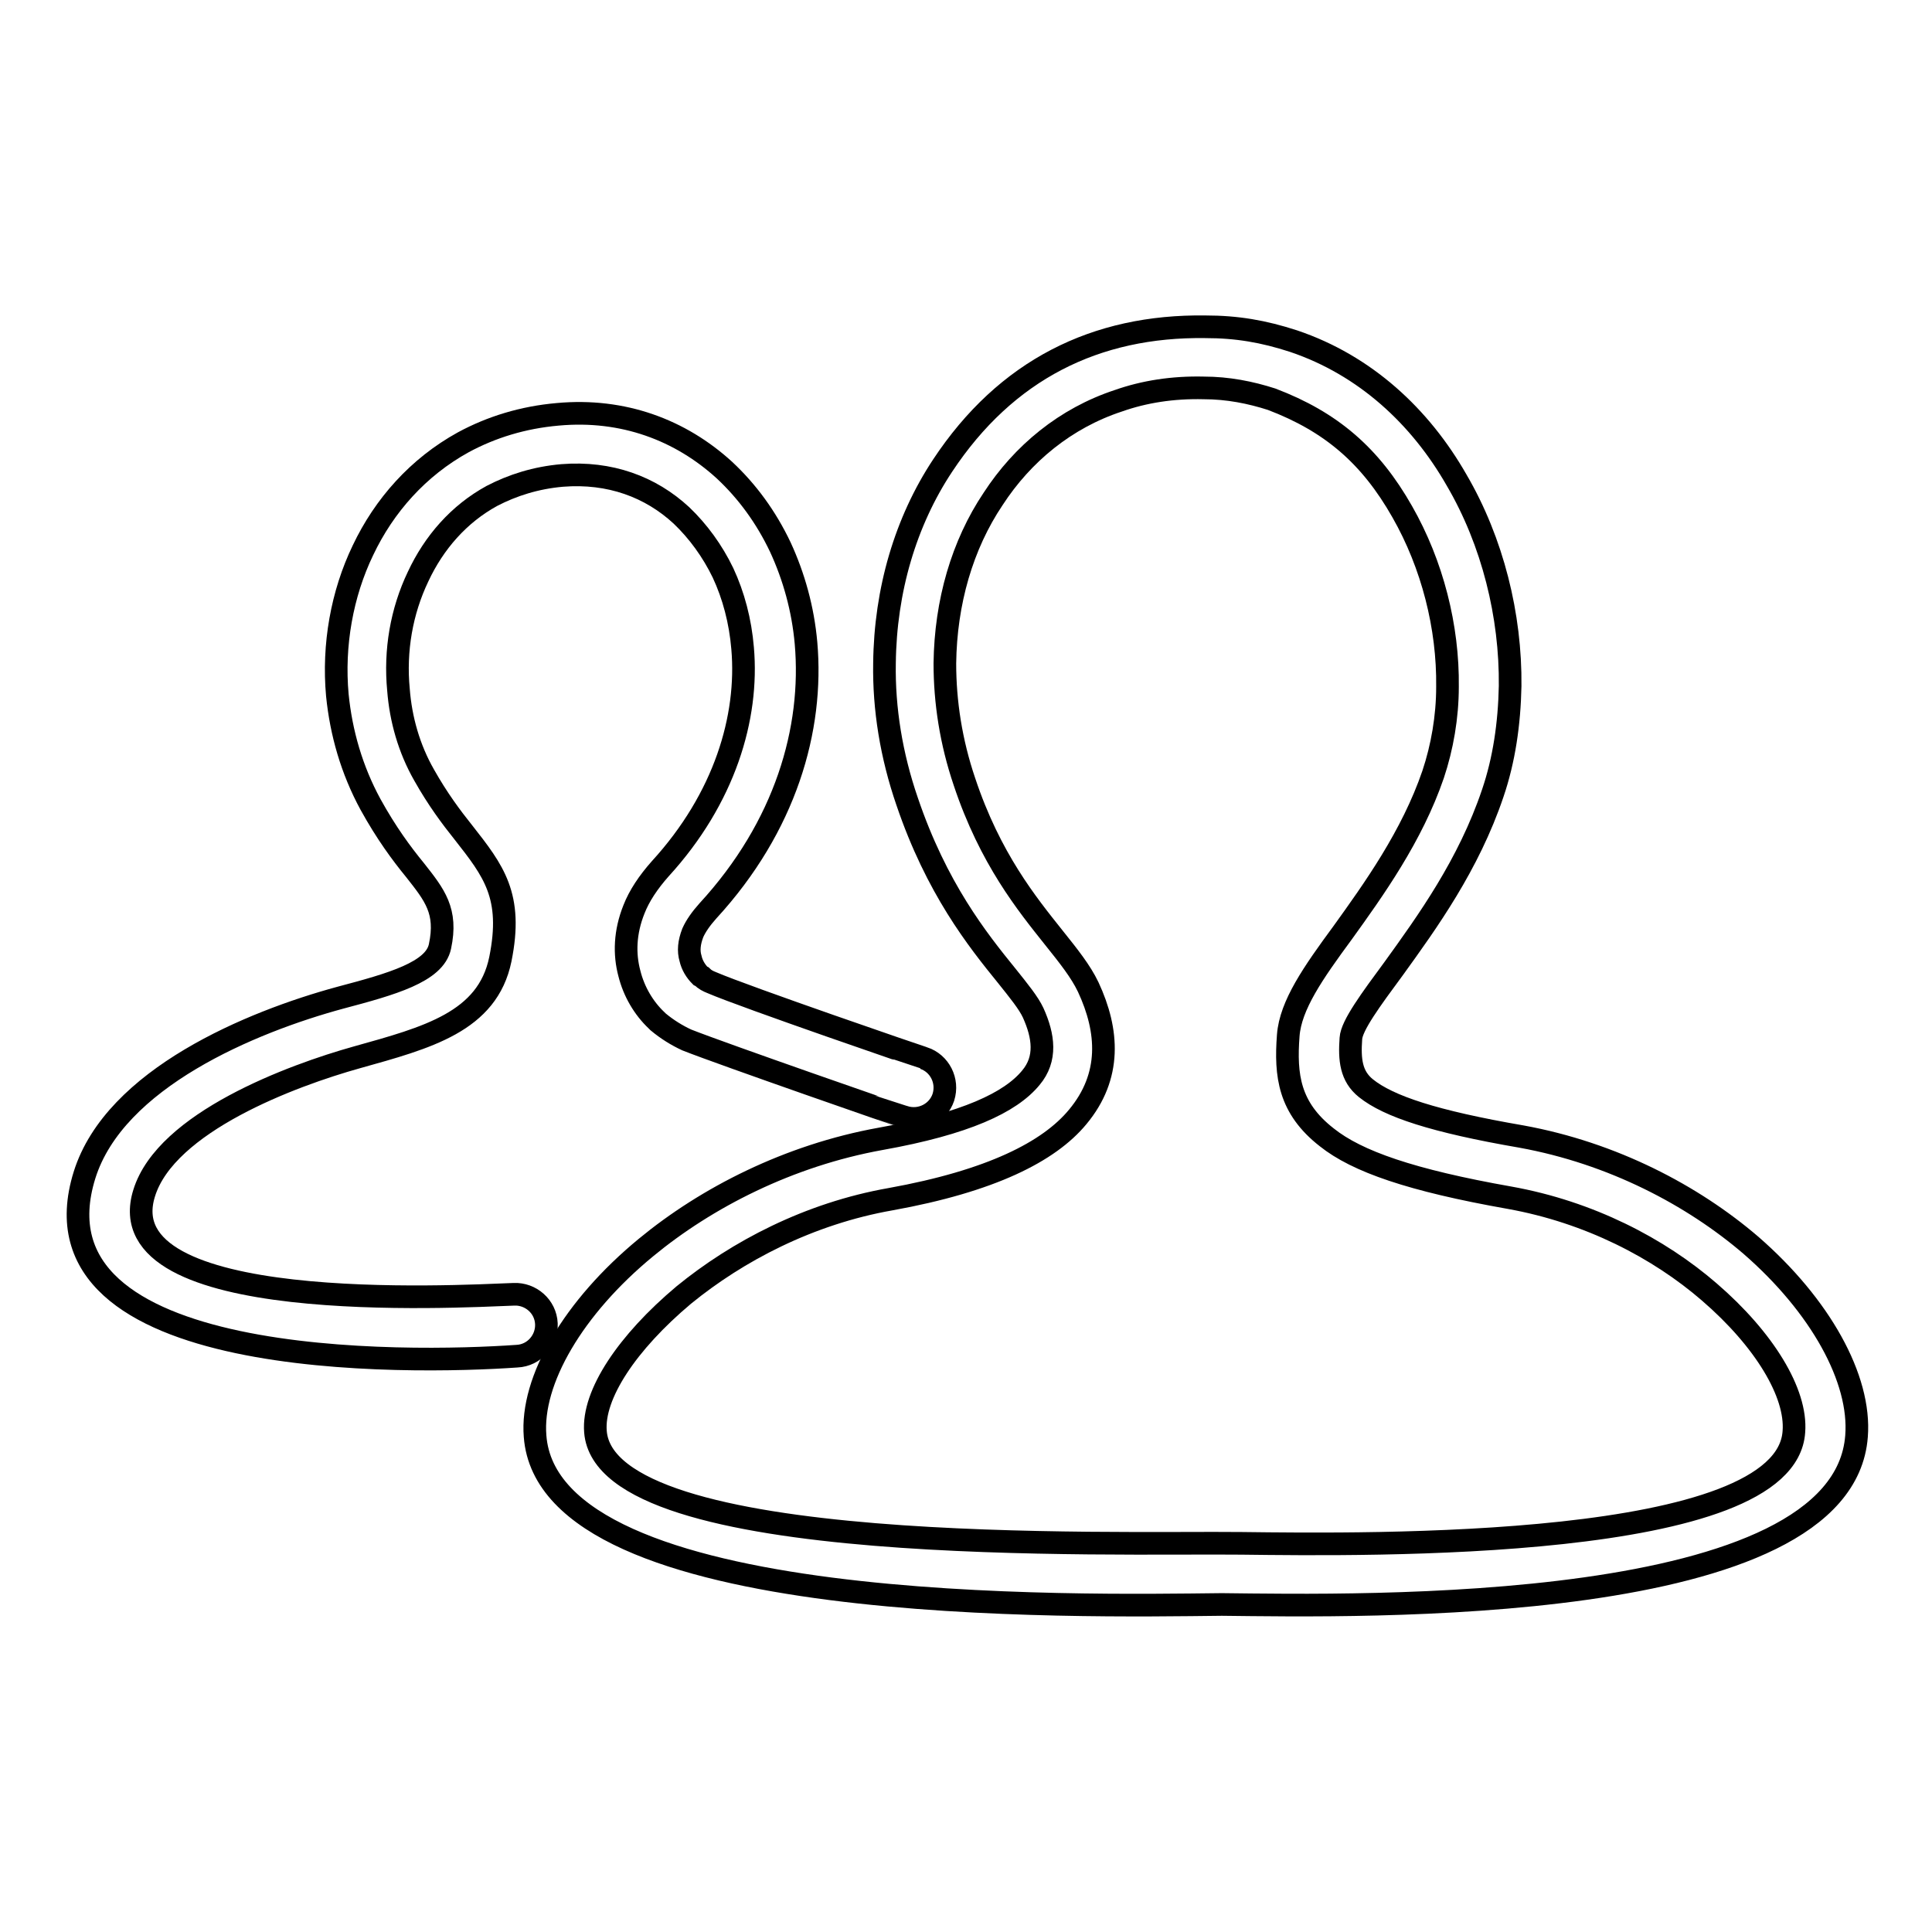
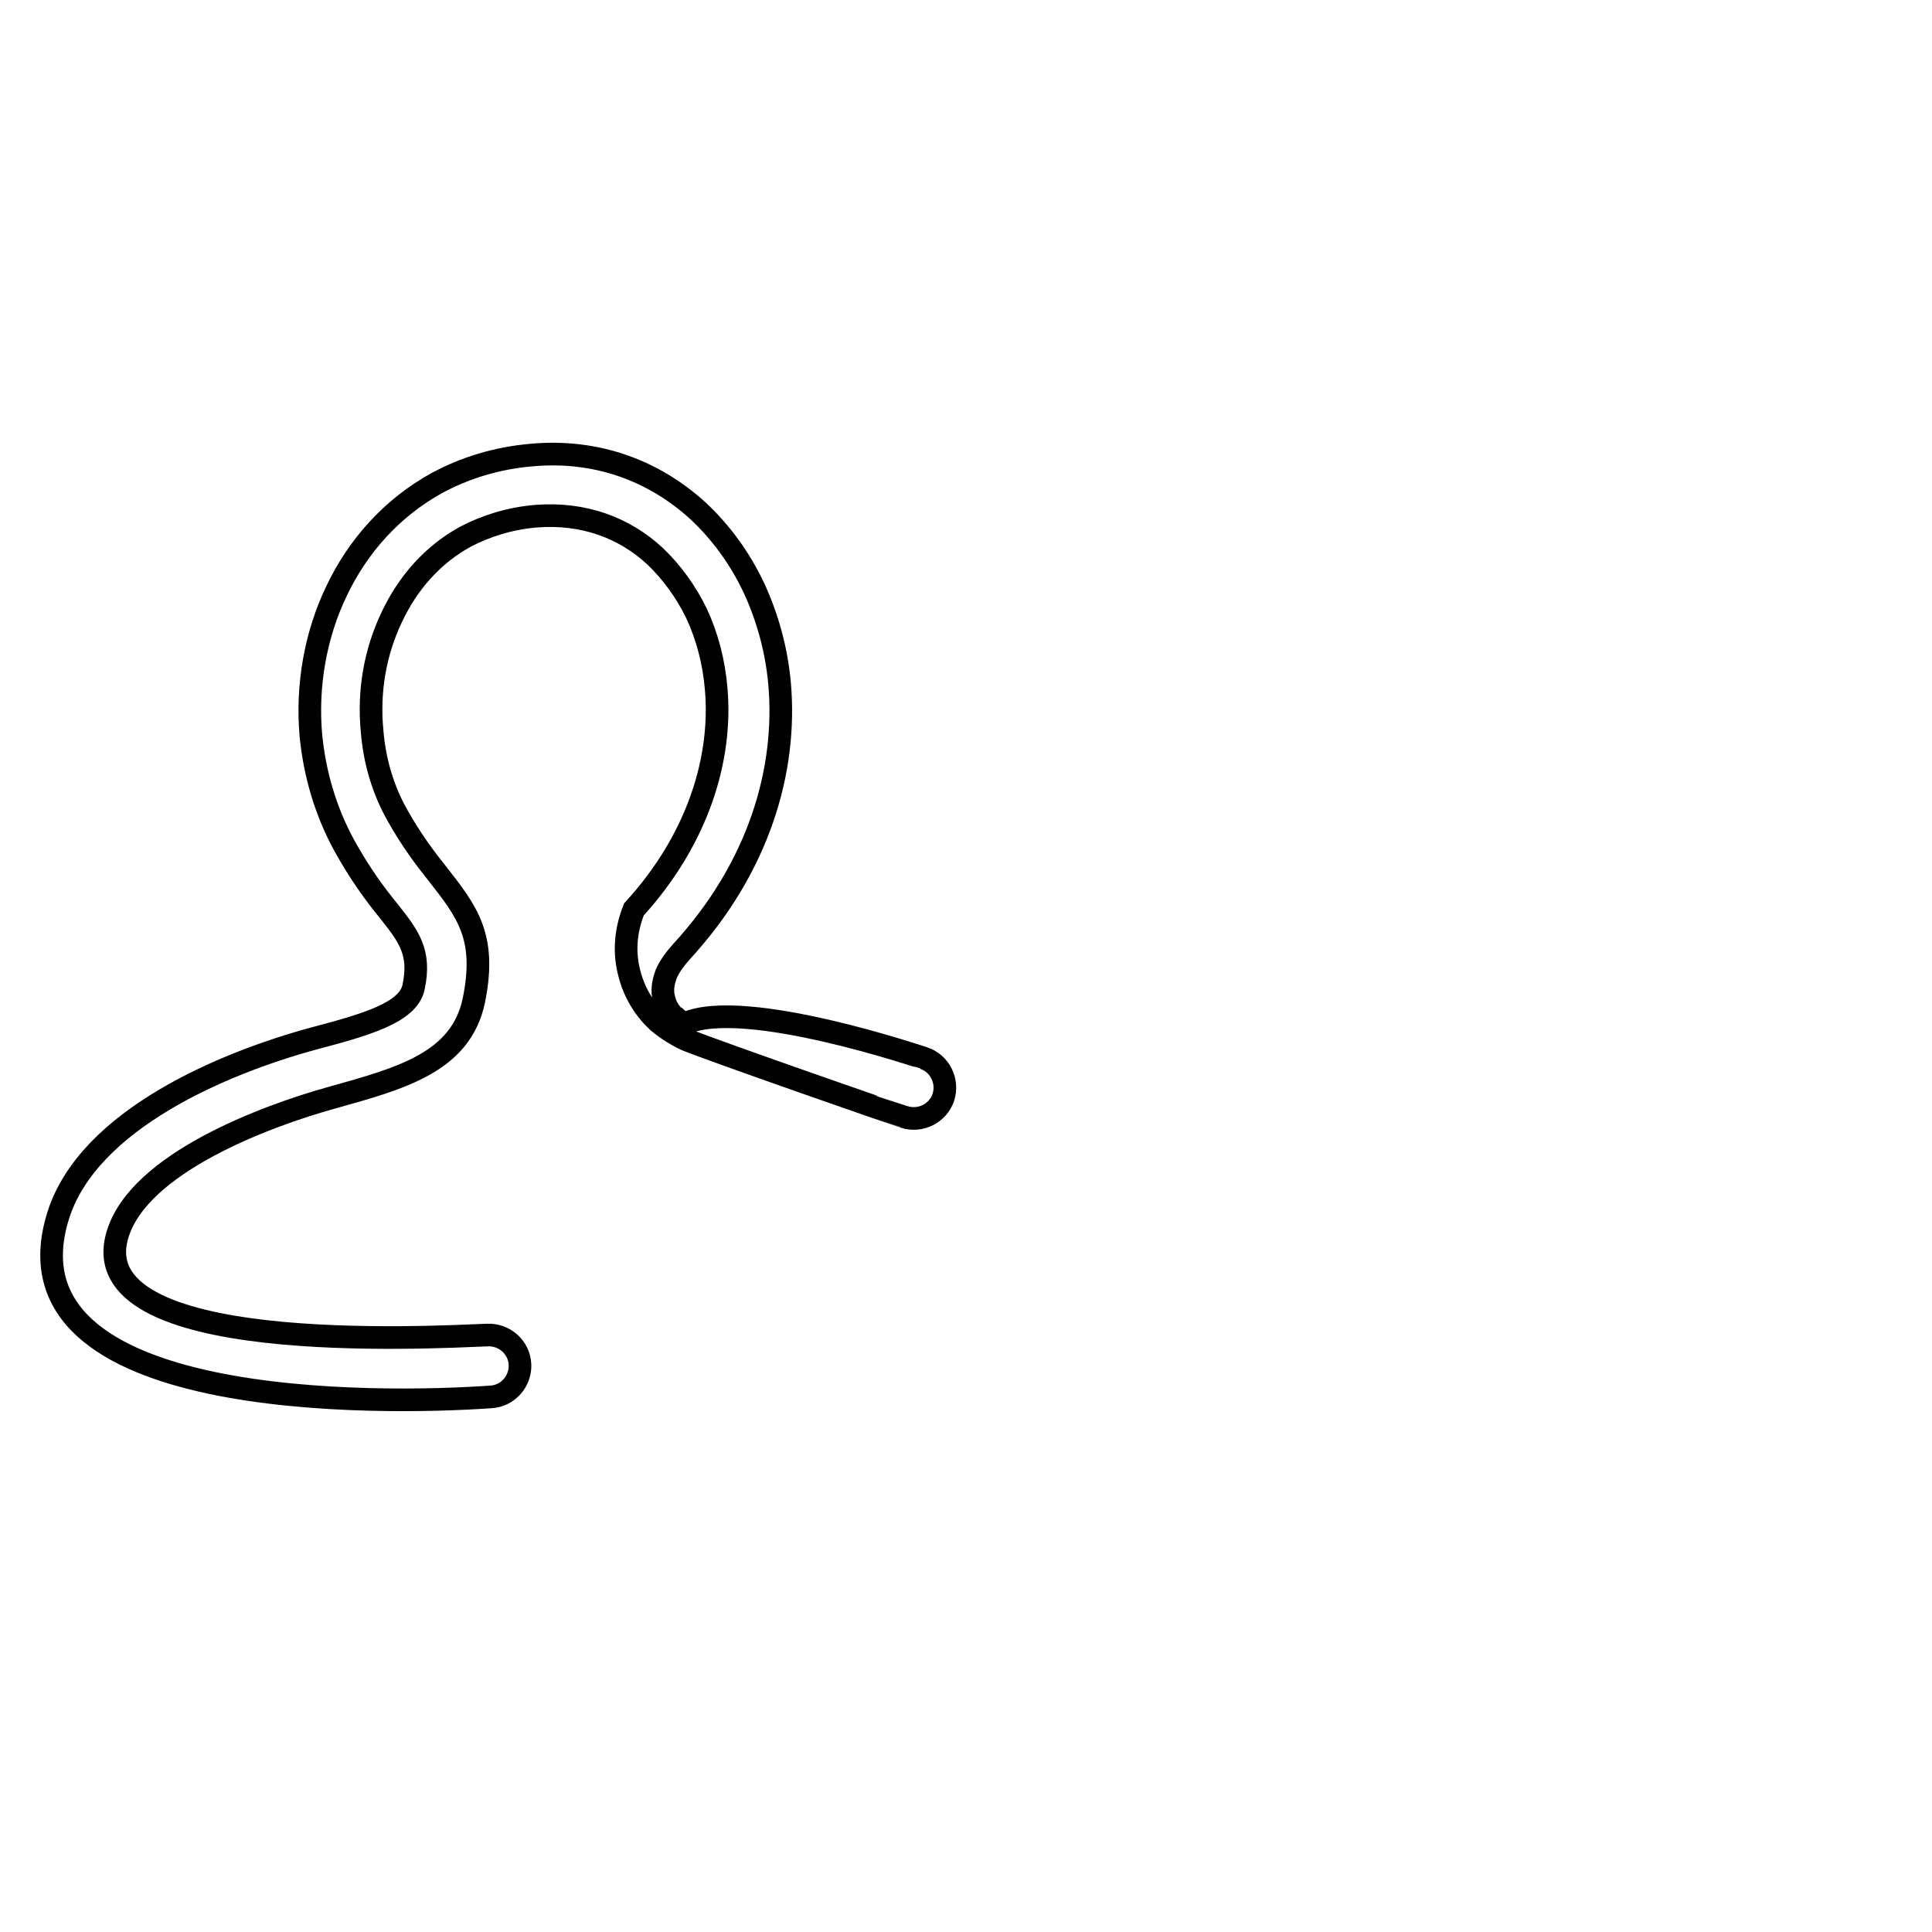
<svg xmlns="http://www.w3.org/2000/svg" version="1.1" x="0px" y="0px" viewBox="0 0 256 256" enable-background="new 0 0 256 256" xml:space="preserve">
  <g>
    <g>
-       <path stroke-width="3" fill-opacity="0" stroke="#000000" d="M246,190.3c0.6-7.6-4.8-17.3-14-25.3c-7.7-6.6-18.3-12.2-30.4-14.4c-11.6-2-17.6-4-20.6-6.4c-2-1.6-2.2-3.8-2-6.6c0.1-1.7,2.6-5.1,5.7-9.3c4.4-6.1,9.9-13.7,13.1-23.2l0,0c1.5-4.4,2.2-9.2,2.3-14.2c0.1-9.3-2.3-19.1-7.1-27.3l0,0l0,0c-4.8-8.4-12.1-15.2-21.6-18.4c-4-1.3-7.5-1.9-11.7-1.9c-14.5-0.2-26.4,5.7-34.8,18.4c-4.9,7.4-7.6,16.5-7.7,26.2c-0.1,6,0.9,12.2,3,18.3c3.9,11.5,9.3,18.3,13.2,23.1c1.6,2,2.9,3.6,3.5,4.9c1.4,3.1,1.8,6.1-0.3,8.6c-2.7,3.3-8.7,6.1-19.9,8.1c-12.2,2.2-23.1,7.8-31.1,14.4c-9.6,7.9-15.3,17.6-14.7,25c1.8,24,72.3,22.5,91,22.3C180.2,212.8,244.2,214.2,246,190.3L246,190.3z M164.5,204.5c-16.8-0.2-84.3,2-85.6-14.8c-0.4-4.9,4.2-11.8,11.7-18.1c7.1-5.8,16.6-10.8,27.4-12.7c13.3-2.4,21-6.3,24.8-10.9c4.5-5.4,4.1-11.4,1.4-17.2c-1-2.1-2.6-4.1-4.6-6.6c-3.5-4.4-8.4-10.4-11.8-20.6c-1.8-5.3-2.6-10.6-2.6-15.7c0.1-8.1,2.3-15.7,6.4-21.8c3.9-6,9.6-10.7,16.6-13l0,0c3.4-1.2,7.2-1.8,11.3-1.7c3.2,0,6.2,0.6,9,1.5c7.9,3,13.1,7.5,17.3,14.9l0,0c4,7,6.1,15.3,6,23.2c0,4-0.7,8-1.9,11.6l0,0v0c-2.8,8.2-7.9,15.3-12,21c-3.9,5.3-6.9,9.6-7.2,13.6c-0.4,5.3,0.1,9.6,5.1,13.5c4,3.2,11.2,5.7,24.2,8c10.6,1.9,19.8,6.7,26.5,12.5c7.3,6.3,11.6,13.4,11.2,18.5C236.7,205.5,181.3,204.7,164.5,204.5z" />
-       <path stroke-width="3" fill-opacity="0" stroke="#000000" d="M122.4,140.2c2.1,0.7,3.3,3,2.6,5.2c-0.7,2.1-3,3.3-5.2,2.6c-0.1,0-24-8.3-28.8-10.2c-1.3-0.6-2.6-1.4-3.8-2.4c-0.1-0.1-0.2-0.2-0.2-0.2c-1.7-1.6-3-3.8-3.6-6.2c-0.7-2.6-0.6-5.5,0.6-8.5c0.7-1.8,1.9-3.6,3.5-5.4c8.5-9.3,11.7-20,10.9-29.2c-0.3-3.6-1.2-7-2.6-10c-1.4-2.9-3.3-5.5-5.5-7.6c-4.1-3.8-9.5-5.8-15.8-5.3c-3.5,0.3-6.6,1.3-9.3,2.7c-4.4,2.4-7.7,6.2-9.8,10.7c-2.2,4.6-3.1,9.8-2.6,15c0.3,3.9,1.4,7.8,3.4,11.3c1.8,3.2,3.6,5.6,5.2,7.6c4,5.1,6.6,8.4,4.9,16.8c-1.7,8.3-9.7,10.4-19,13c-8.6,2.4-25.3,8.6-28.2,18c-5.1,16.3,41.1,13.7,49,13.4c2.2-0.1,4.2,1.6,4.3,3.9c0.1,2.2-1.6,4.2-3.9,4.3c-14.2,1-65.4,2-57.3-24c4-12.8,22.1-20.3,33.9-23.5c6.8-1.8,12.5-3.4,13.2-6.8c1-4.7-0.7-6.8-3.3-10.1c-1.8-2.2-3.8-4.9-5.9-8.7c-2.5-4.6-3.9-9.5-4.4-14.5c-0.6-6.6,0.6-13.4,3.4-19.2c2.8-5.9,7.3-11,13.3-14.3c3.7-2,7.9-3.3,12.5-3.7c8.7-0.8,16.3,2.1,22.1,7.4c3,2.8,5.5,6.2,7.4,10.2c1.8,3.9,3,8.2,3.4,12.7c1,11.4-2.7,24.3-13,35.5c-0.9,1-1.6,2-2,2.9c-0.5,1.3-0.6,2.4-0.3,3.4c0.2,0.9,0.7,1.7,1.3,2.3l0.2,0.1c0.4,0.4,0.8,0.6,1.3,0.8C98.7,132.1,122.3,140.2,122.4,140.2z" />
+       <path stroke-width="3" fill-opacity="0" stroke="#000000" d="M122.4,140.2c2.1,0.7,3.3,3,2.6,5.2c-0.7,2.1-3,3.3-5.2,2.6c-0.1,0-24-8.3-28.8-10.2c-1.3-0.6-2.6-1.4-3.8-2.4c-0.1-0.1-0.2-0.2-0.2-0.2c-1.7-1.6-3-3.8-3.6-6.2c-0.7-2.6-0.6-5.5,0.6-8.5c8.5-9.3,11.7-20,10.9-29.2c-0.3-3.6-1.2-7-2.6-10c-1.4-2.9-3.3-5.5-5.5-7.6c-4.1-3.8-9.5-5.8-15.8-5.3c-3.5,0.3-6.6,1.3-9.3,2.7c-4.4,2.4-7.7,6.2-9.8,10.7c-2.2,4.6-3.1,9.8-2.6,15c0.3,3.9,1.4,7.8,3.4,11.3c1.8,3.2,3.6,5.6,5.2,7.6c4,5.1,6.6,8.4,4.9,16.8c-1.7,8.3-9.7,10.4-19,13c-8.6,2.4-25.3,8.6-28.2,18c-5.1,16.3,41.1,13.7,49,13.4c2.2-0.1,4.2,1.6,4.3,3.9c0.1,2.2-1.6,4.2-3.9,4.3c-14.2,1-65.4,2-57.3-24c4-12.8,22.1-20.3,33.9-23.5c6.8-1.8,12.5-3.4,13.2-6.8c1-4.7-0.7-6.8-3.3-10.1c-1.8-2.2-3.8-4.9-5.9-8.7c-2.5-4.6-3.9-9.5-4.4-14.5c-0.6-6.6,0.6-13.4,3.4-19.2c2.8-5.9,7.3-11,13.3-14.3c3.7-2,7.9-3.3,12.5-3.7c8.7-0.8,16.3,2.1,22.1,7.4c3,2.8,5.5,6.2,7.4,10.2c1.8,3.9,3,8.2,3.4,12.7c1,11.4-2.7,24.3-13,35.5c-0.9,1-1.6,2-2,2.9c-0.5,1.3-0.6,2.4-0.3,3.4c0.2,0.9,0.7,1.7,1.3,2.3l0.2,0.1c0.4,0.4,0.8,0.6,1.3,0.8C98.7,132.1,122.3,140.2,122.4,140.2z" />
    </g>
  </g>
</svg>